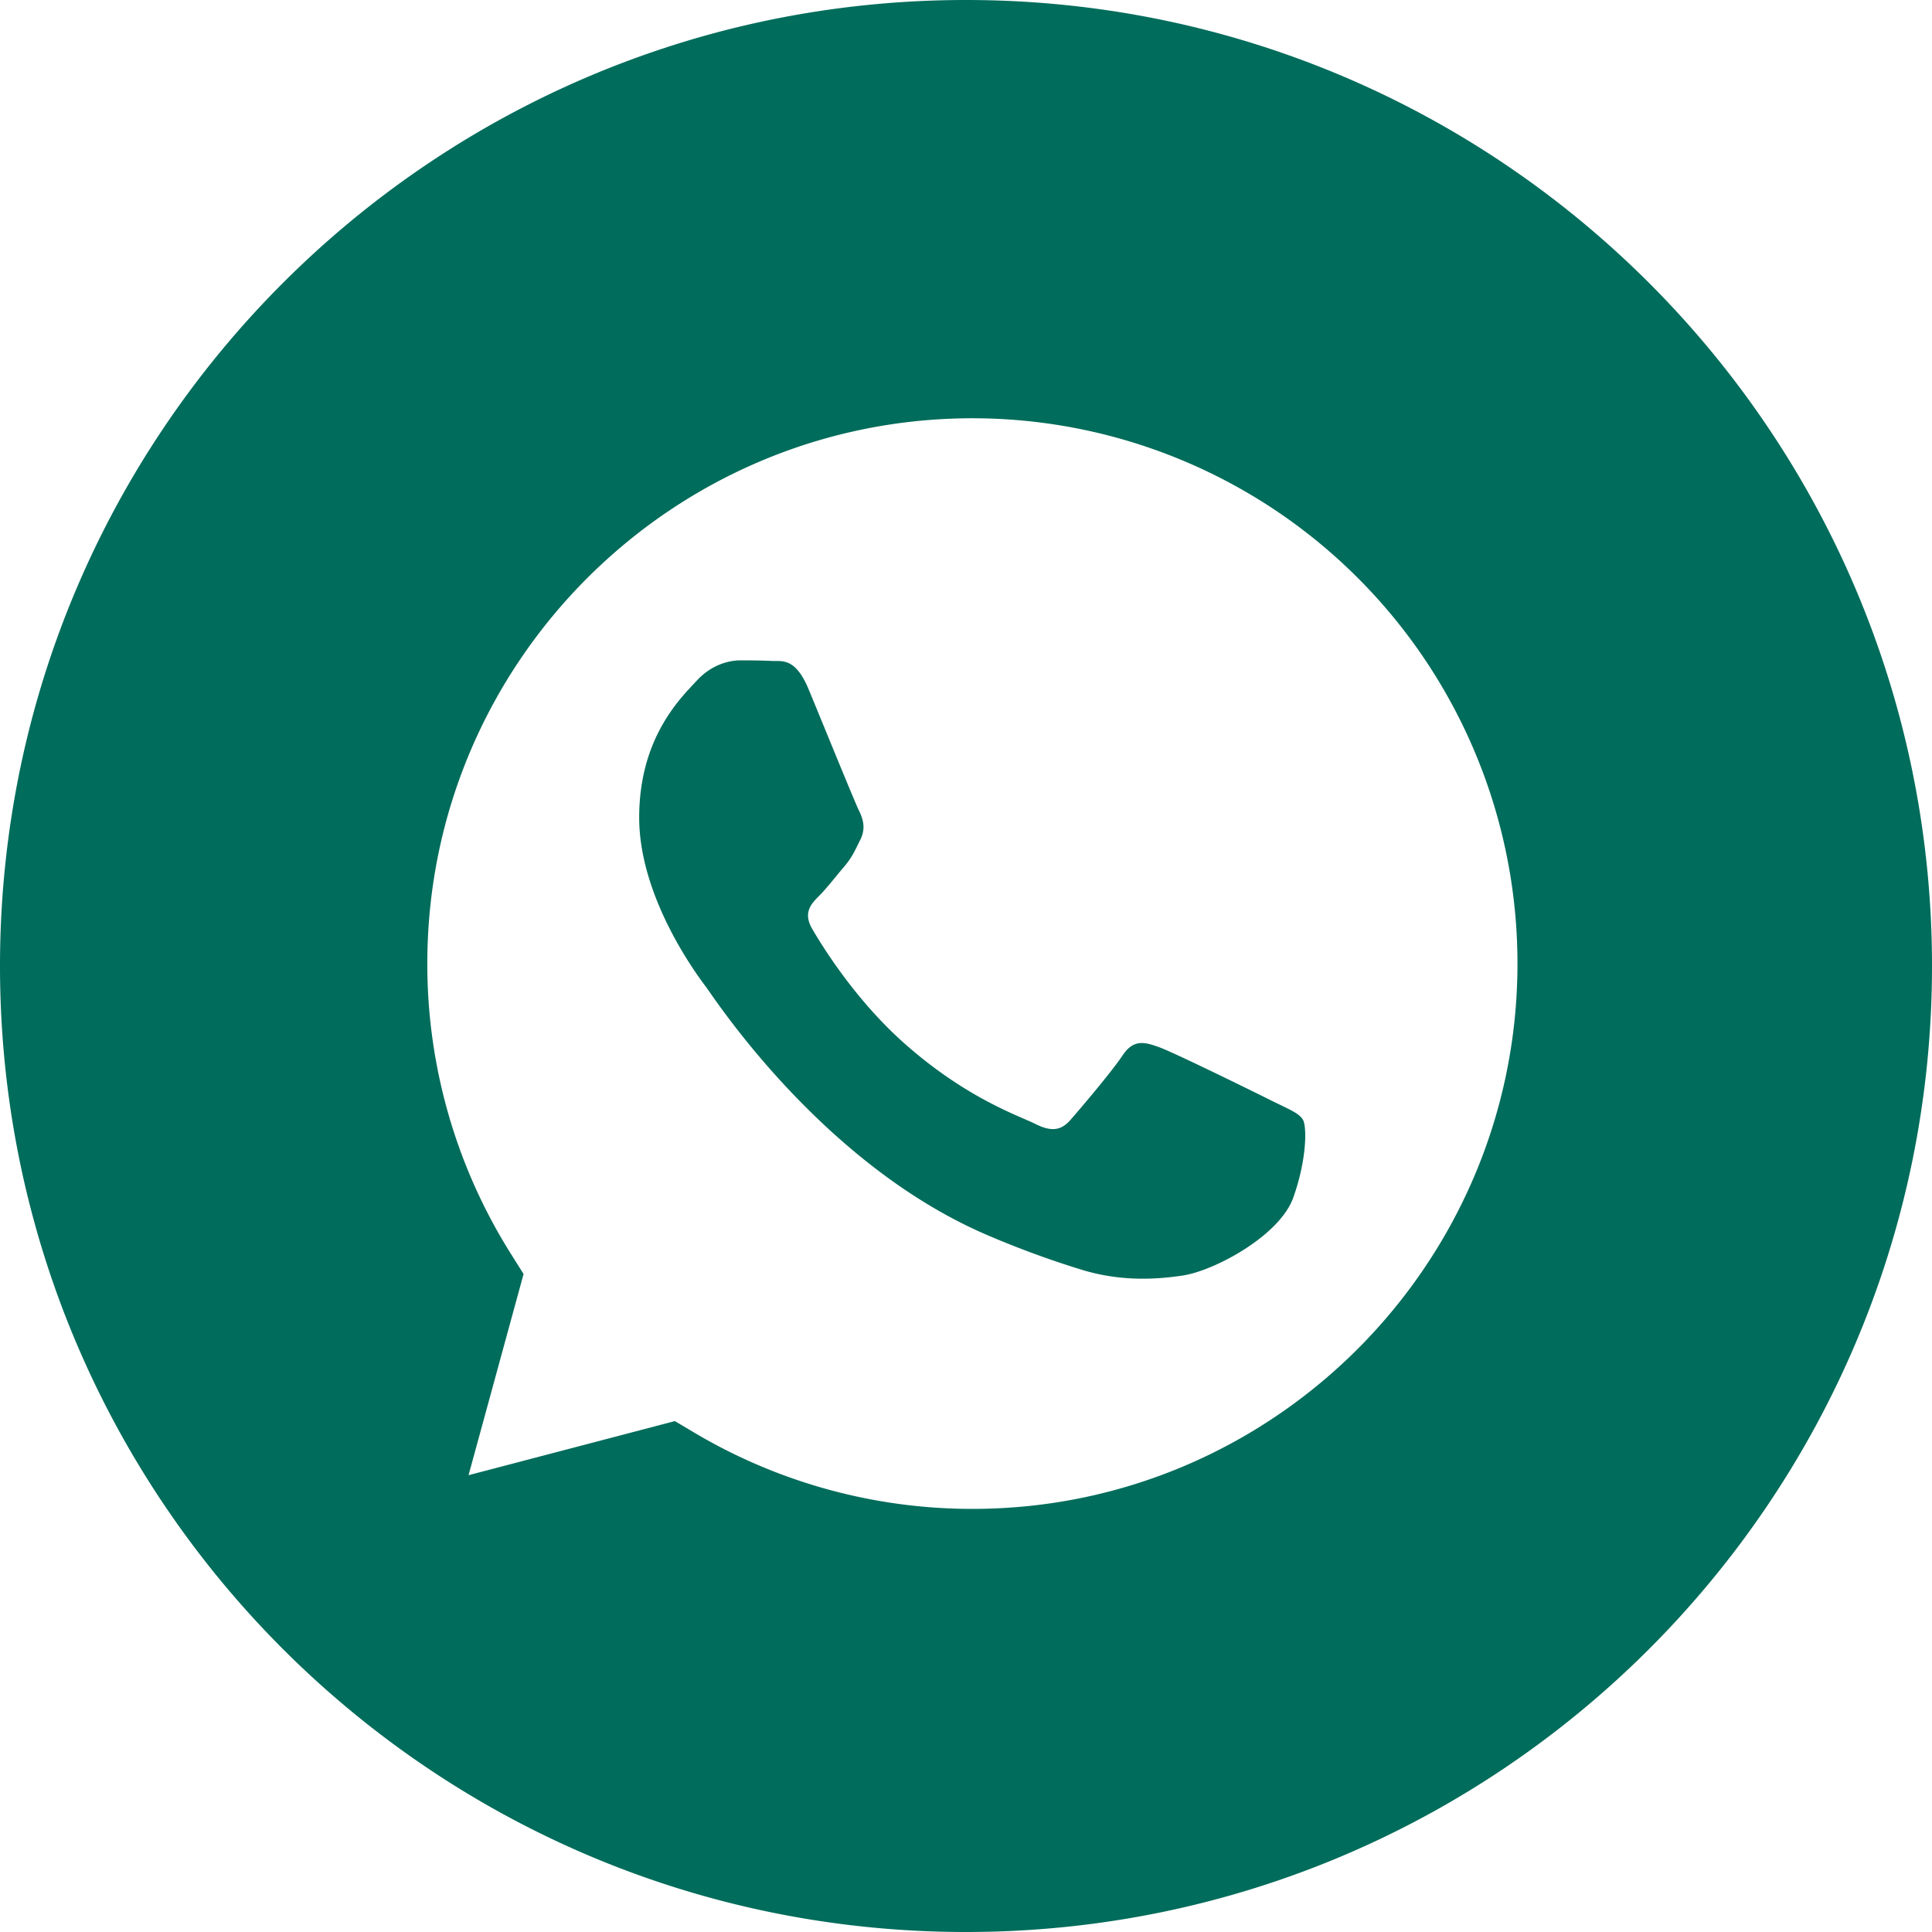
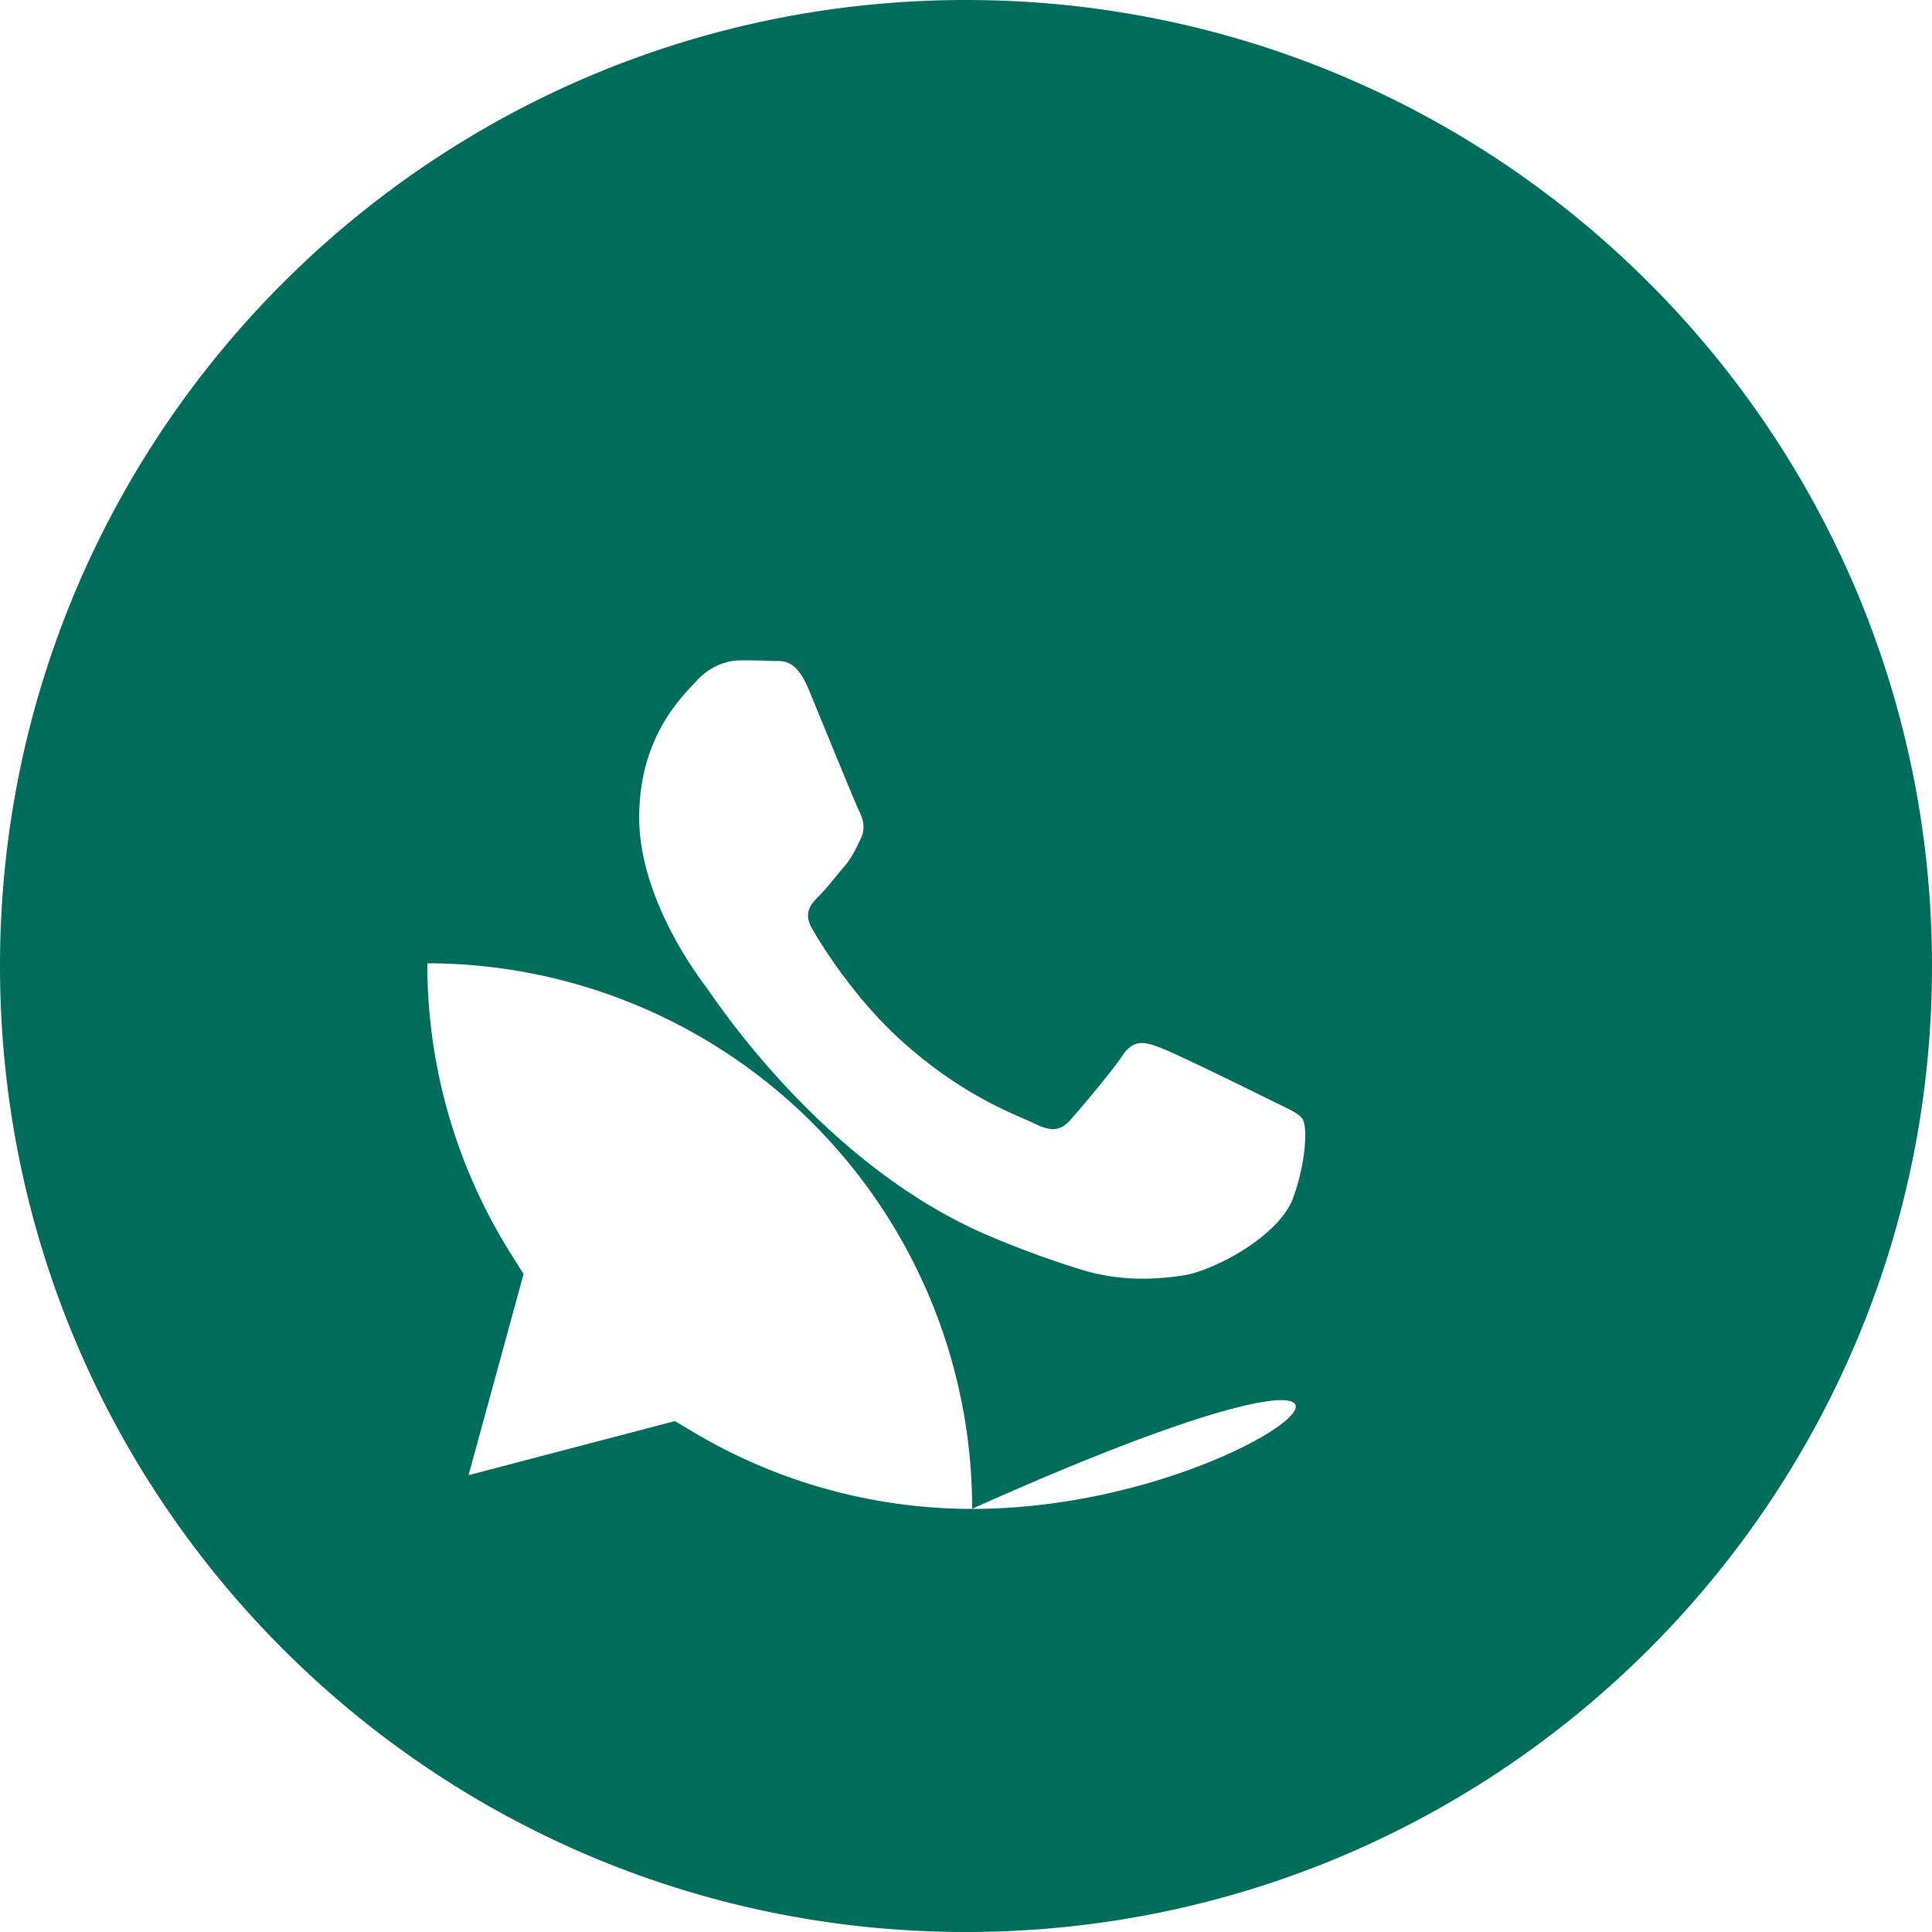
<svg xmlns="http://www.w3.org/2000/svg" viewBox="0 0 1000 1000">
  <defs>
    <style>.cls-1{fill:#006c5b;fill-rule:evenodd;}</style>
  </defs>
  <g id="Layer_2" data-name="Layer 2">
    <g id="Layer_1-2" data-name="Layer 1">
-       <path class="cls-1" d="M658.09,569.66c-8.49-4.24-50.18-24.76-58-27.59s-13.43-4.24-19.08,4.25-21.91,27.59-26.86,33.25-9.9,6.37-18.38,2.12S500,568.49,467.6,539.6c-25.21-22.49-42.23-50.27-47.18-58.76s-.53-13.08,3.72-17.31c3.81-3.8,8.48-9.91,12.72-14.86s5.66-8.49,8.49-14.15,1.41-10.62-.71-14.86-19.09-46-26.15-63c-6.89-16.54-13.88-14.3-19.09-14.56-4.94-.25-10.6-.3-16.26-.3s-14.84,2.12-22.61,10.61-29.69,29-29.69,70.76,30.39,82.08,34.64,87.74S425.29,602.26,510.37,639a486.44,486.44,0,0,0,48.35,17.86c20.32,6.46,38.81,5.55,53.42,3.36,16.3-2.43,50.18-20.52,57.25-40.33s7.07-36.8,5-40.33S666.57,573.91,658.09,569.66ZM500,0C223.86,0,0,223.86,0,500s223.86,500,500,500,500-223.86,500-500S776.14,0,500,0Zm3.33,781h-.12a281.79,281.79,0,0,1-143.6-39.32l-10.3-6.12-106.79,28L271,659.43l-6.71-10.68A281.51,281.51,0,0,1,221.18,498.6C221.24,343,347.81,216.49,503.44,216.49a282.17,282.17,0,0,1,282,282.34C785.4,654.4,658.83,781,503.33,781Z" />
+       <path class="cls-1" d="M658.09,569.66c-8.49-4.24-50.18-24.76-58-27.59s-13.43-4.24-19.08,4.25-21.91,27.59-26.86,33.25-9.9,6.37-18.38,2.12S500,568.49,467.6,539.6c-25.21-22.49-42.23-50.27-47.18-58.76s-.53-13.08,3.72-17.31c3.81-3.8,8.48-9.91,12.72-14.86s5.66-8.49,8.49-14.15,1.41-10.62-.71-14.86-19.09-46-26.15-63c-6.89-16.54-13.88-14.3-19.09-14.56-4.94-.25-10.6-.3-16.26-.3s-14.84,2.12-22.61,10.61-29.69,29-29.69,70.76,30.39,82.08,34.64,87.74S425.29,602.26,510.37,639a486.44,486.44,0,0,0,48.35,17.86c20.32,6.46,38.81,5.55,53.42,3.36,16.3-2.43,50.18-20.52,57.25-40.33s7.07-36.8,5-40.33S666.57,573.91,658.09,569.66ZM500,0C223.86,0,0,223.86,0,500s223.86,500,500,500,500-223.86,500-500S776.14,0,500,0Zm3.33,781h-.12a281.79,281.79,0,0,1-143.6-39.32l-10.3-6.12-106.79,28L271,659.43l-6.71-10.68A281.51,281.51,0,0,1,221.18,498.6a282.17,282.17,0,0,1,282,282.34C785.4,654.4,658.83,781,503.33,781Z" />
    </g>
  </g>
</svg>